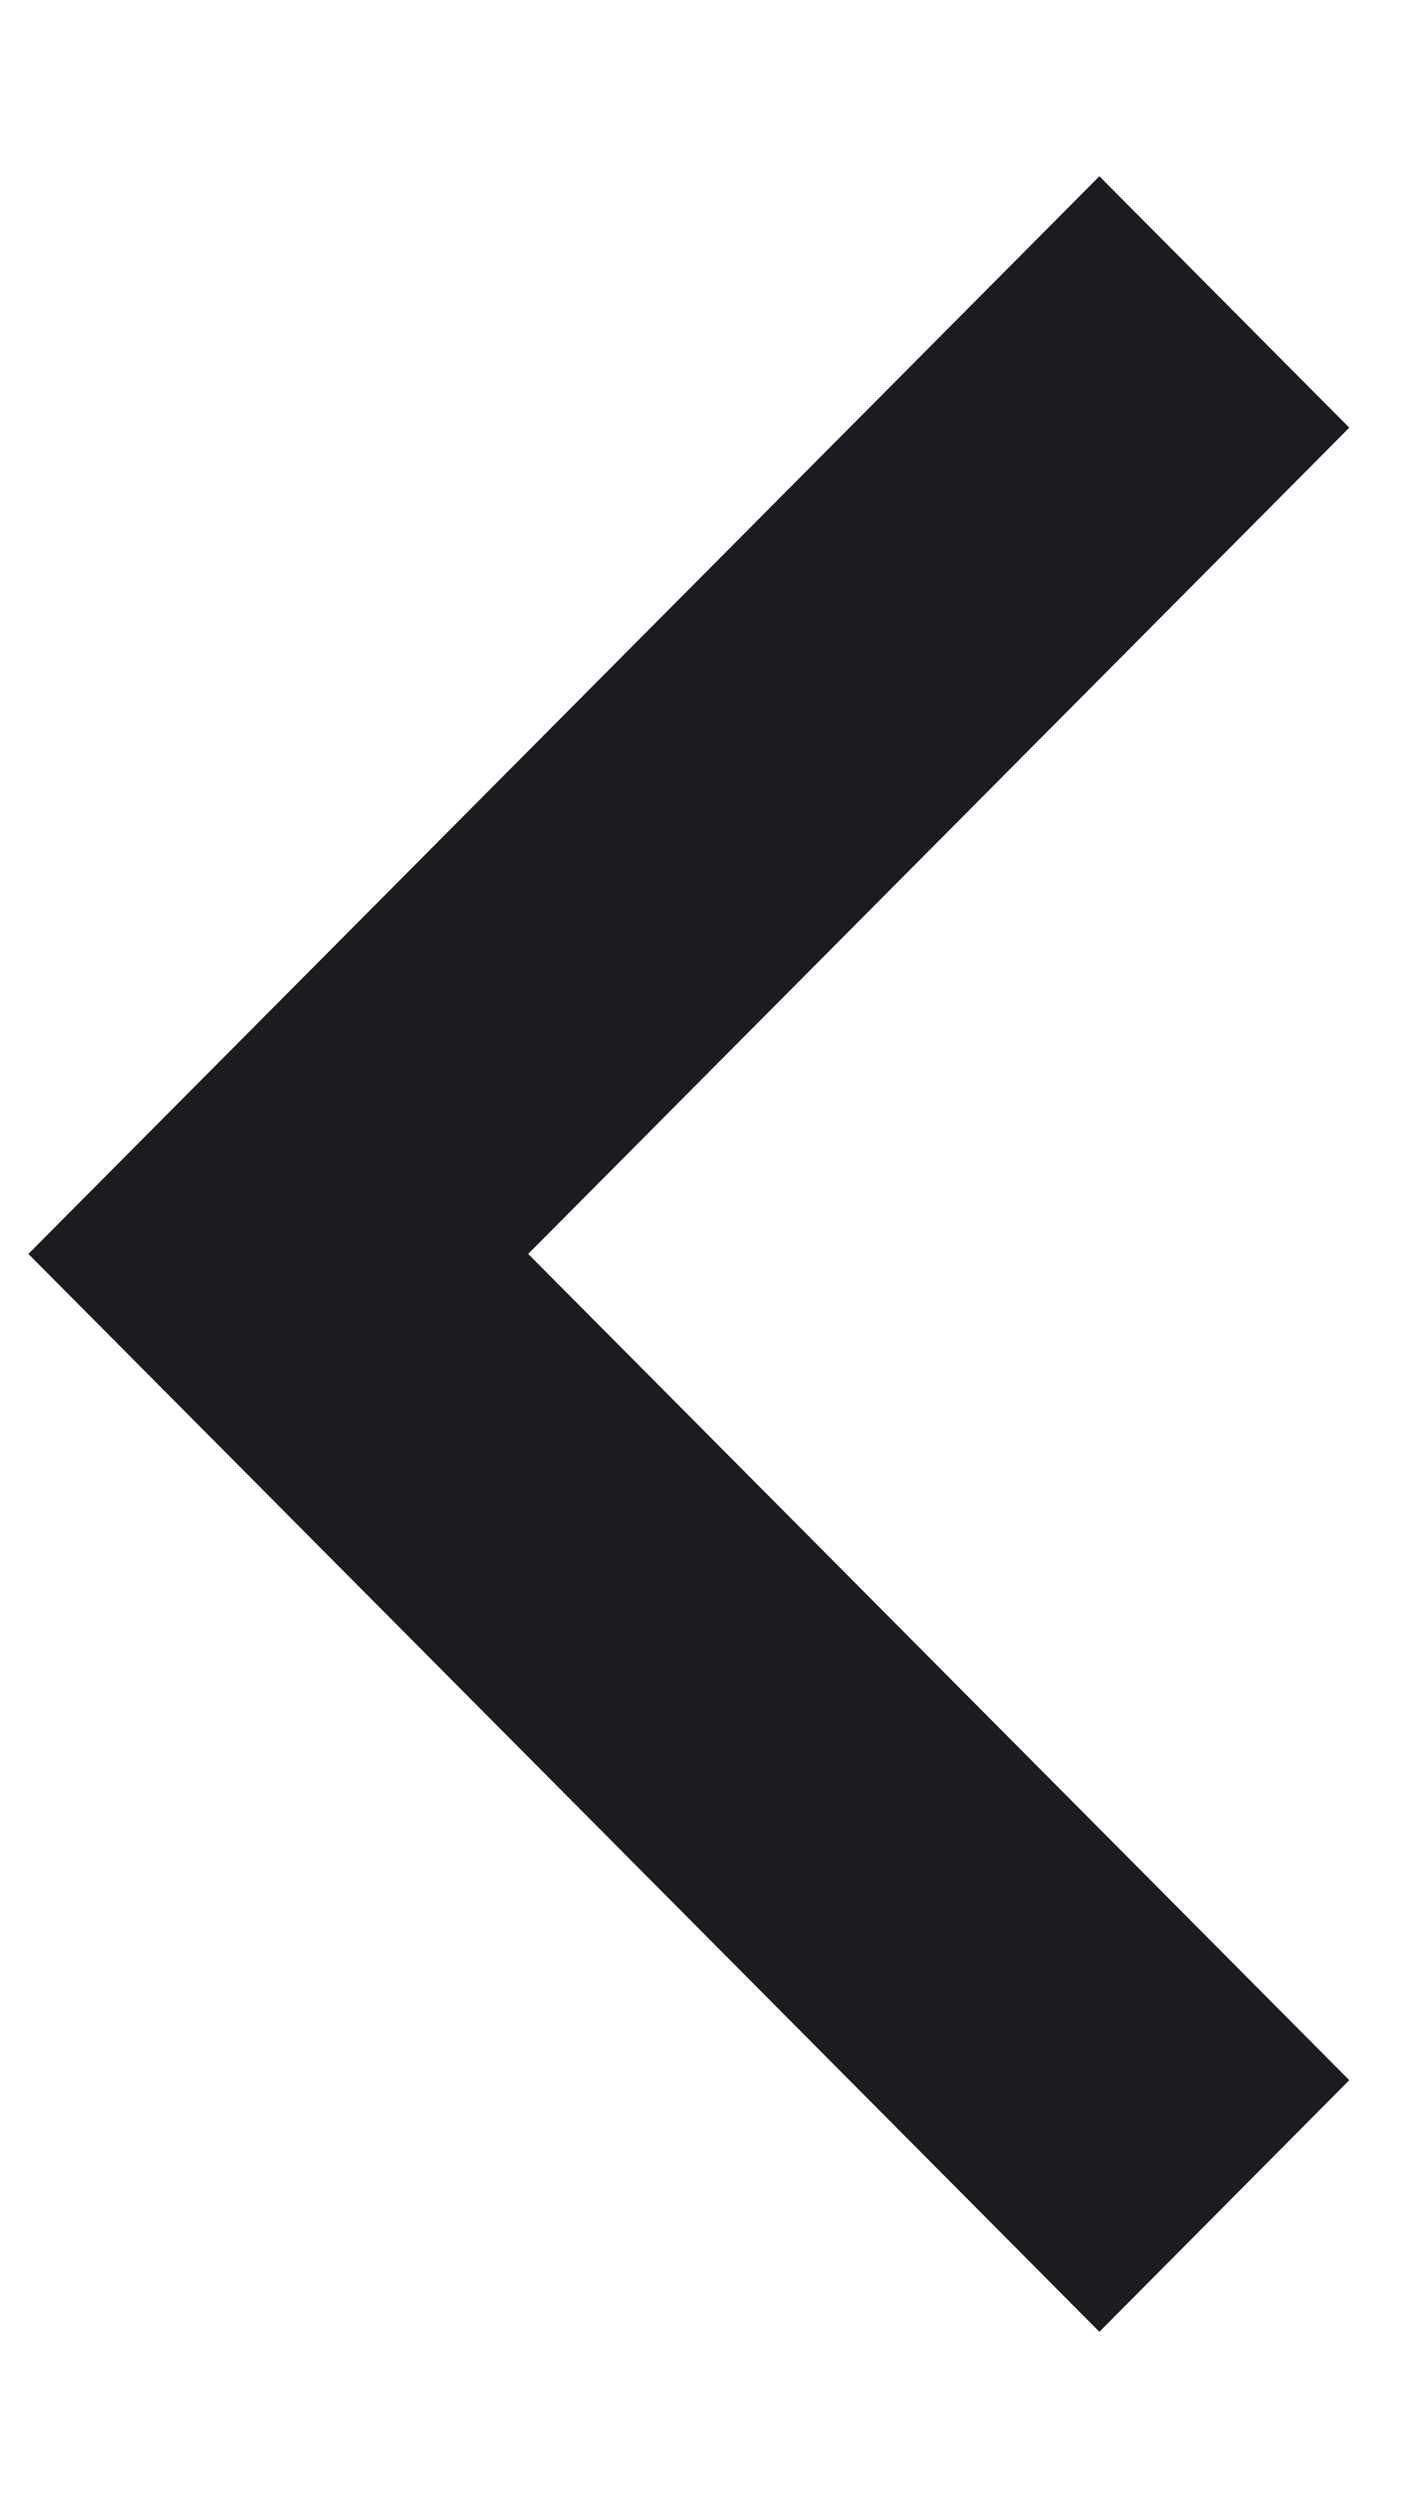
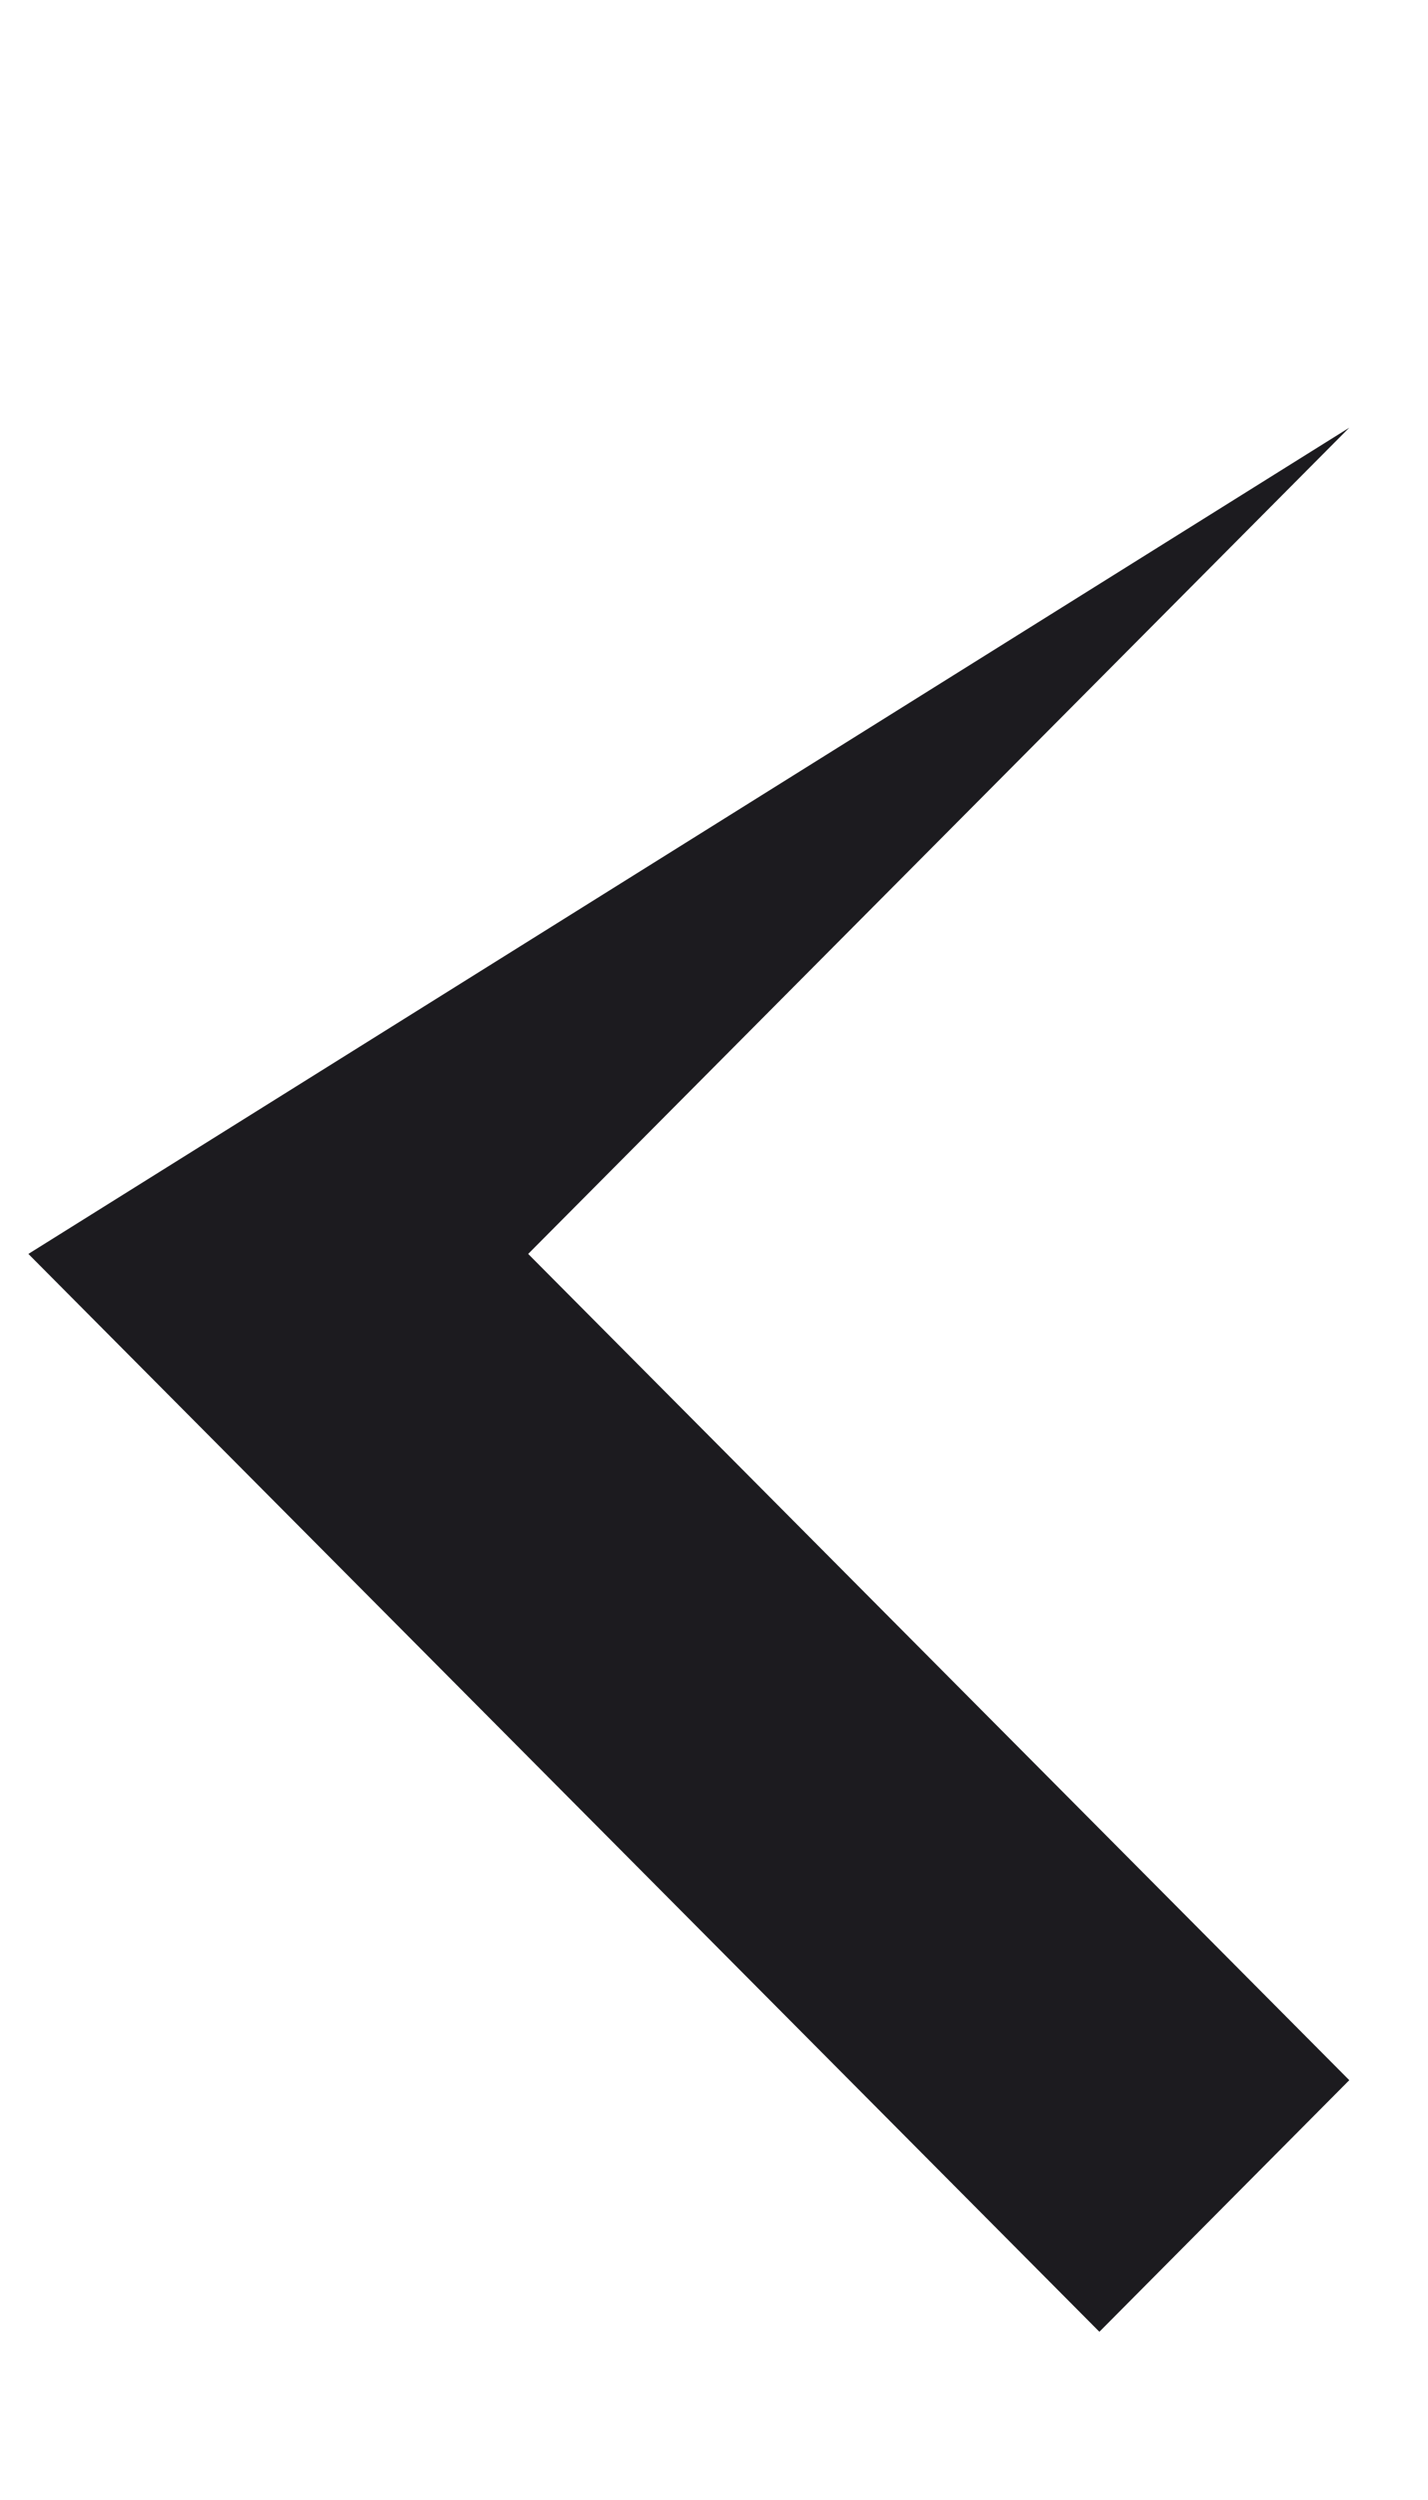
<svg xmlns="http://www.w3.org/2000/svg" width="8" height="14" viewBox="0 0 8 14" fill="none">
-   <path d="M0.159 7.022L6.159 13.058L7.559 11.649L2.959 7.022L7.559 2.395L6.159 0.987L0.159 7.022Z" fill="#1C1B1F" />
+   <path d="M0.159 7.022L6.159 13.058L7.559 11.649L2.959 7.022L7.559 2.395L0.159 7.022Z" fill="#1C1B1F" />
</svg>